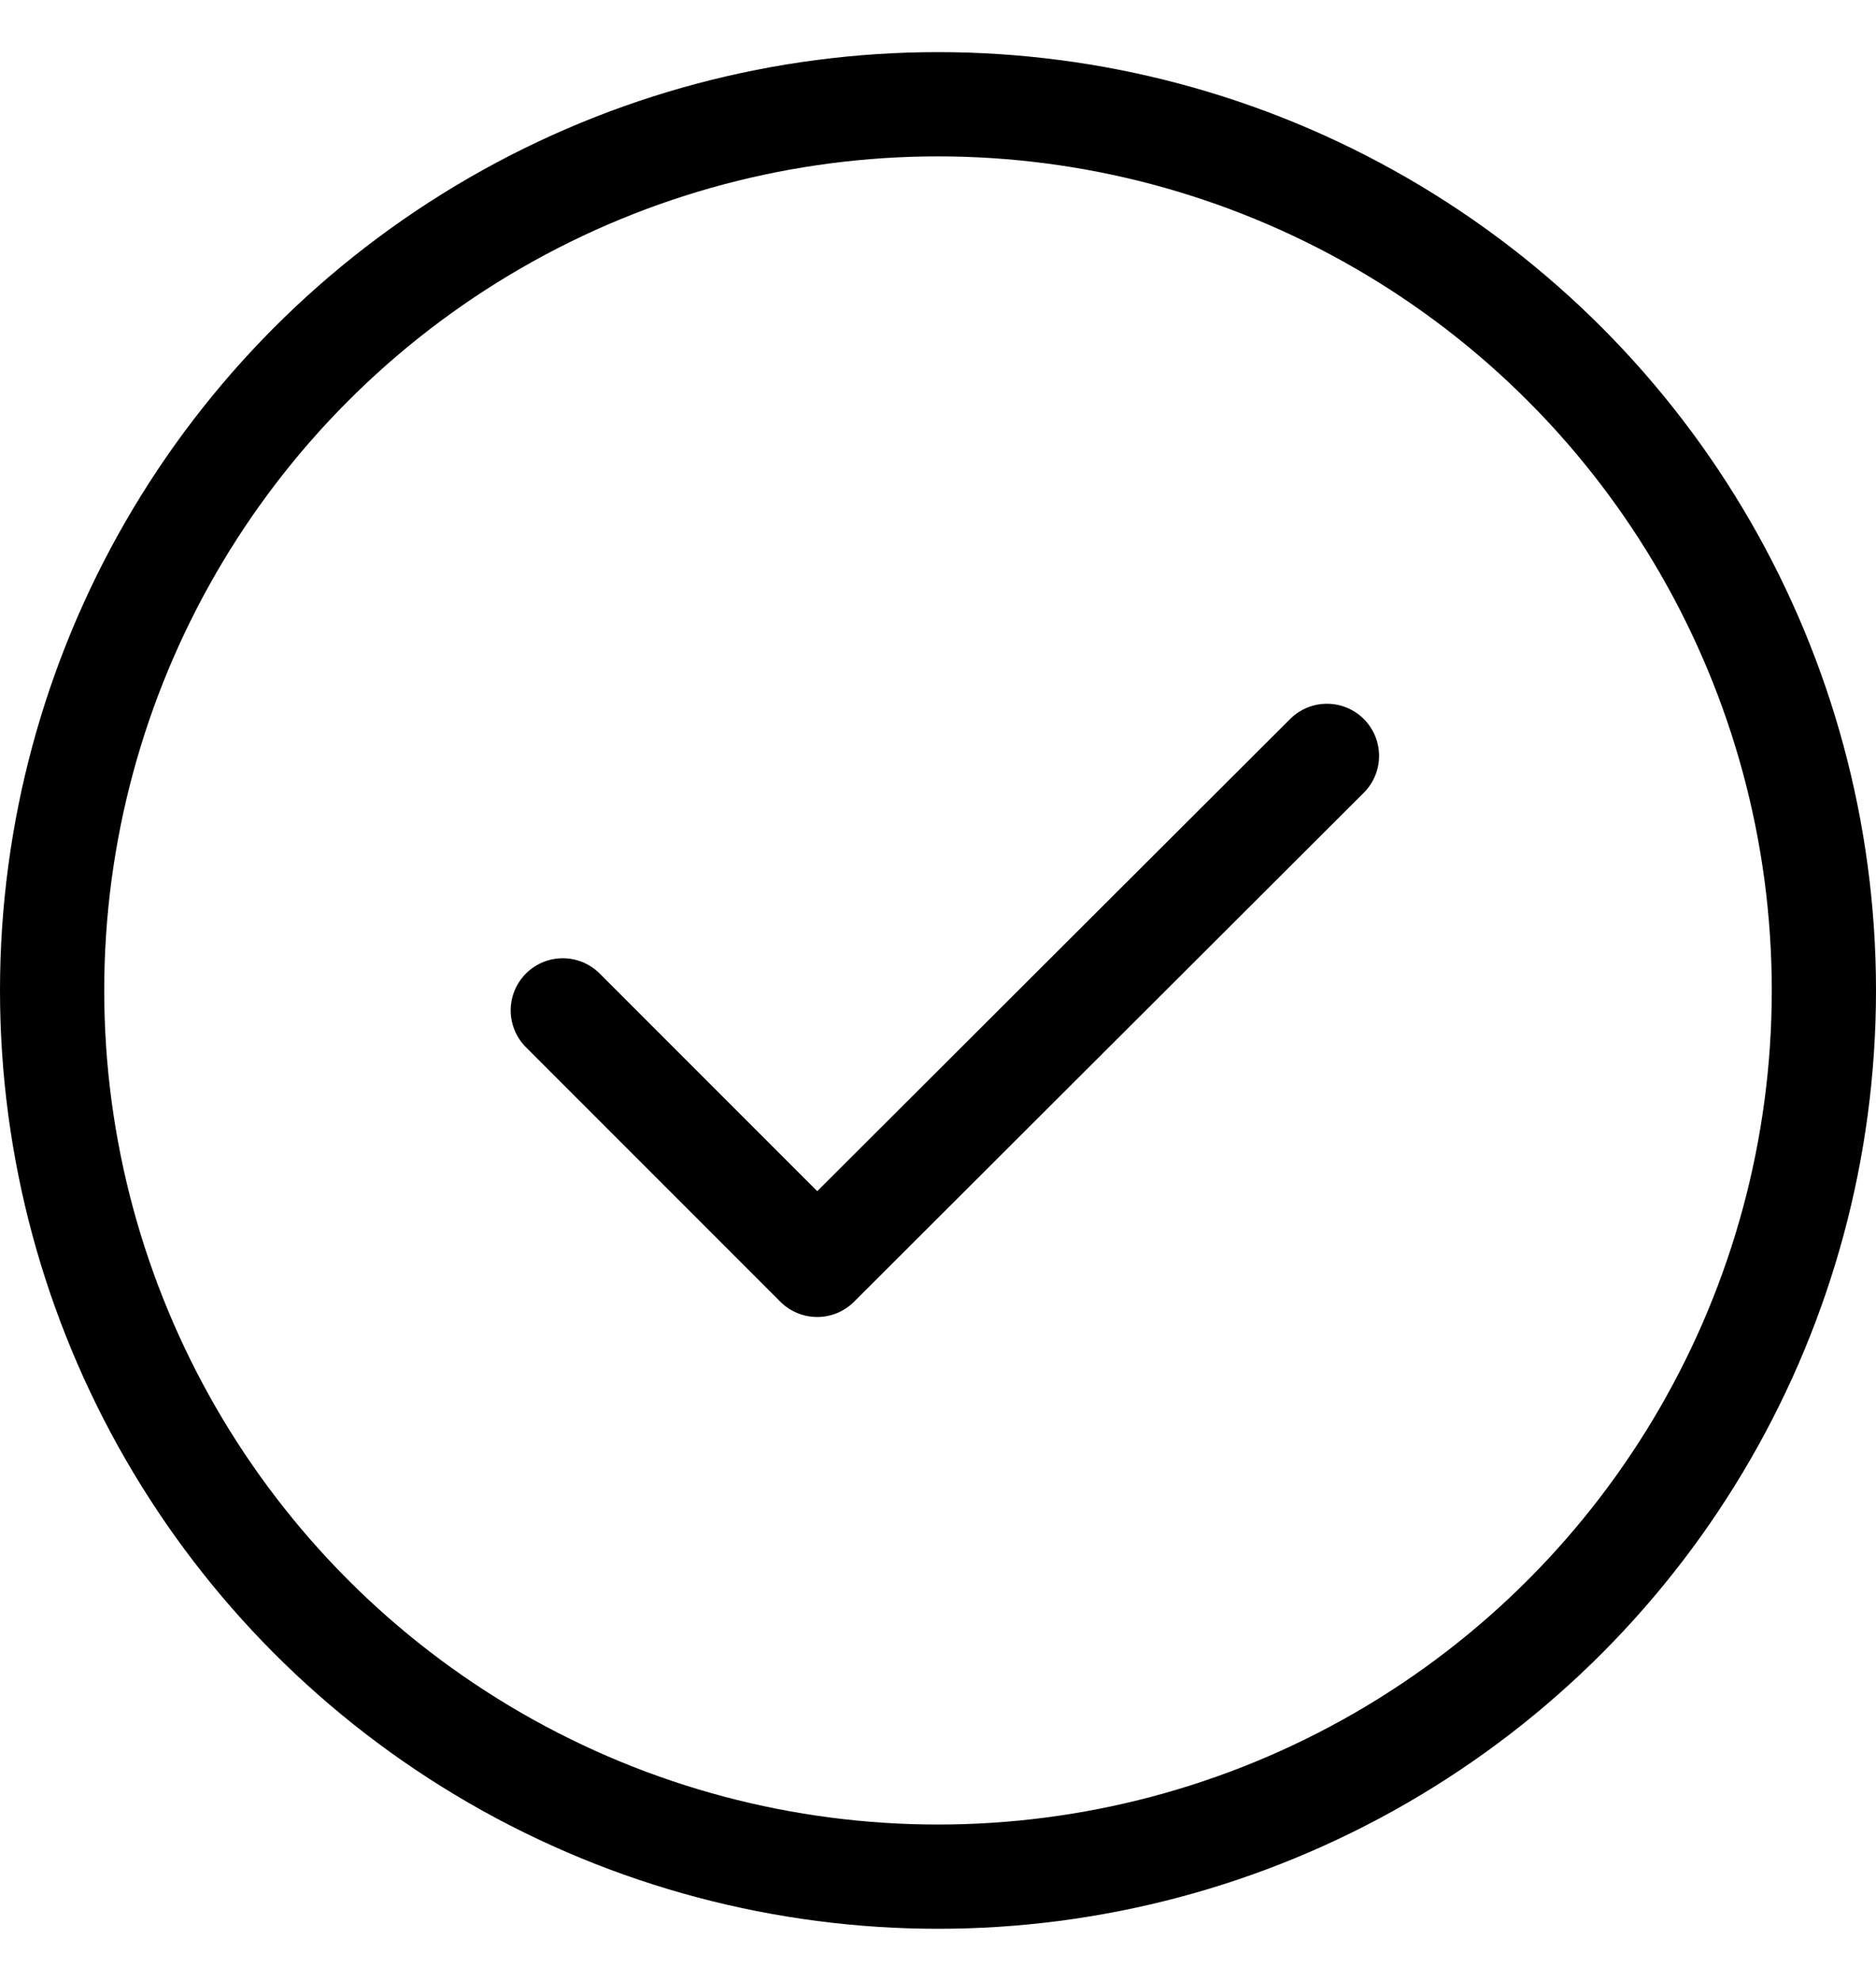
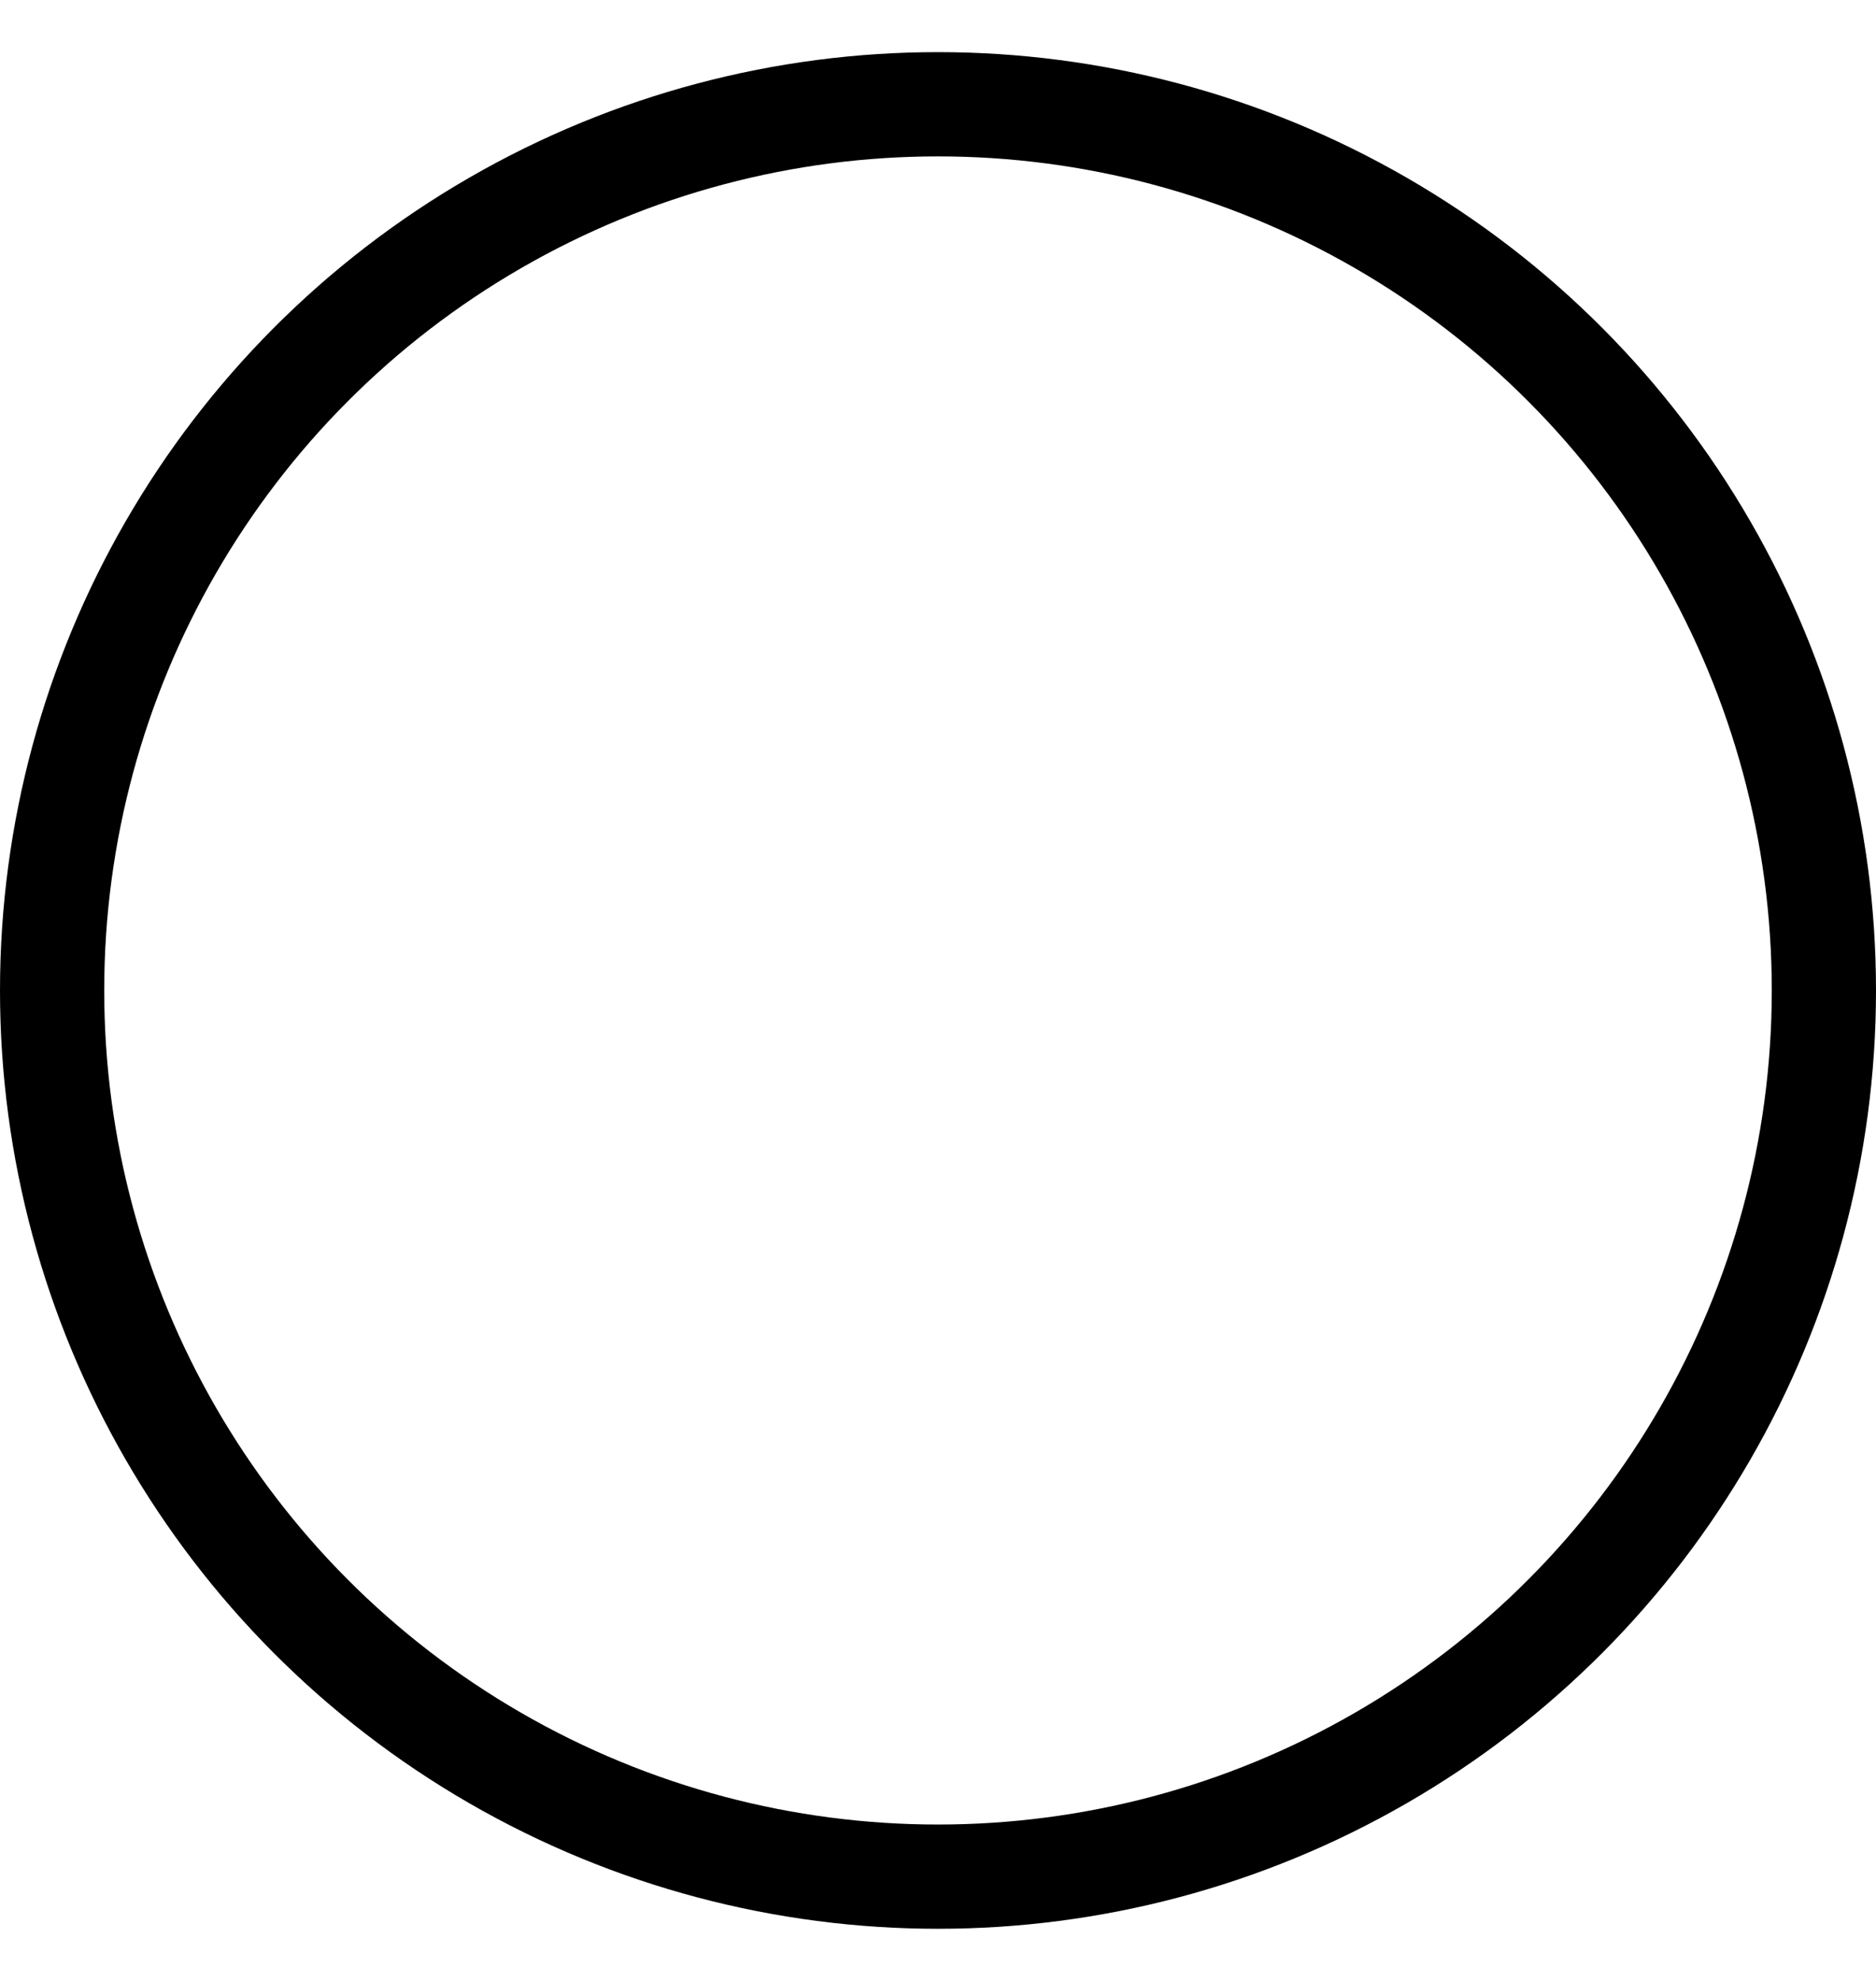
<svg xmlns="http://www.w3.org/2000/svg" width="18" height="19" viewBox="0 0 18 19" fill="none">
  <circle cx="9" cy="9.5" r="8.5" stroke="black" />
-   <path d="M5.4 9.691L7.841 12.132L12.732 7.25" stroke="black" stroke-linecap="round" stroke-linejoin="round" />
</svg>